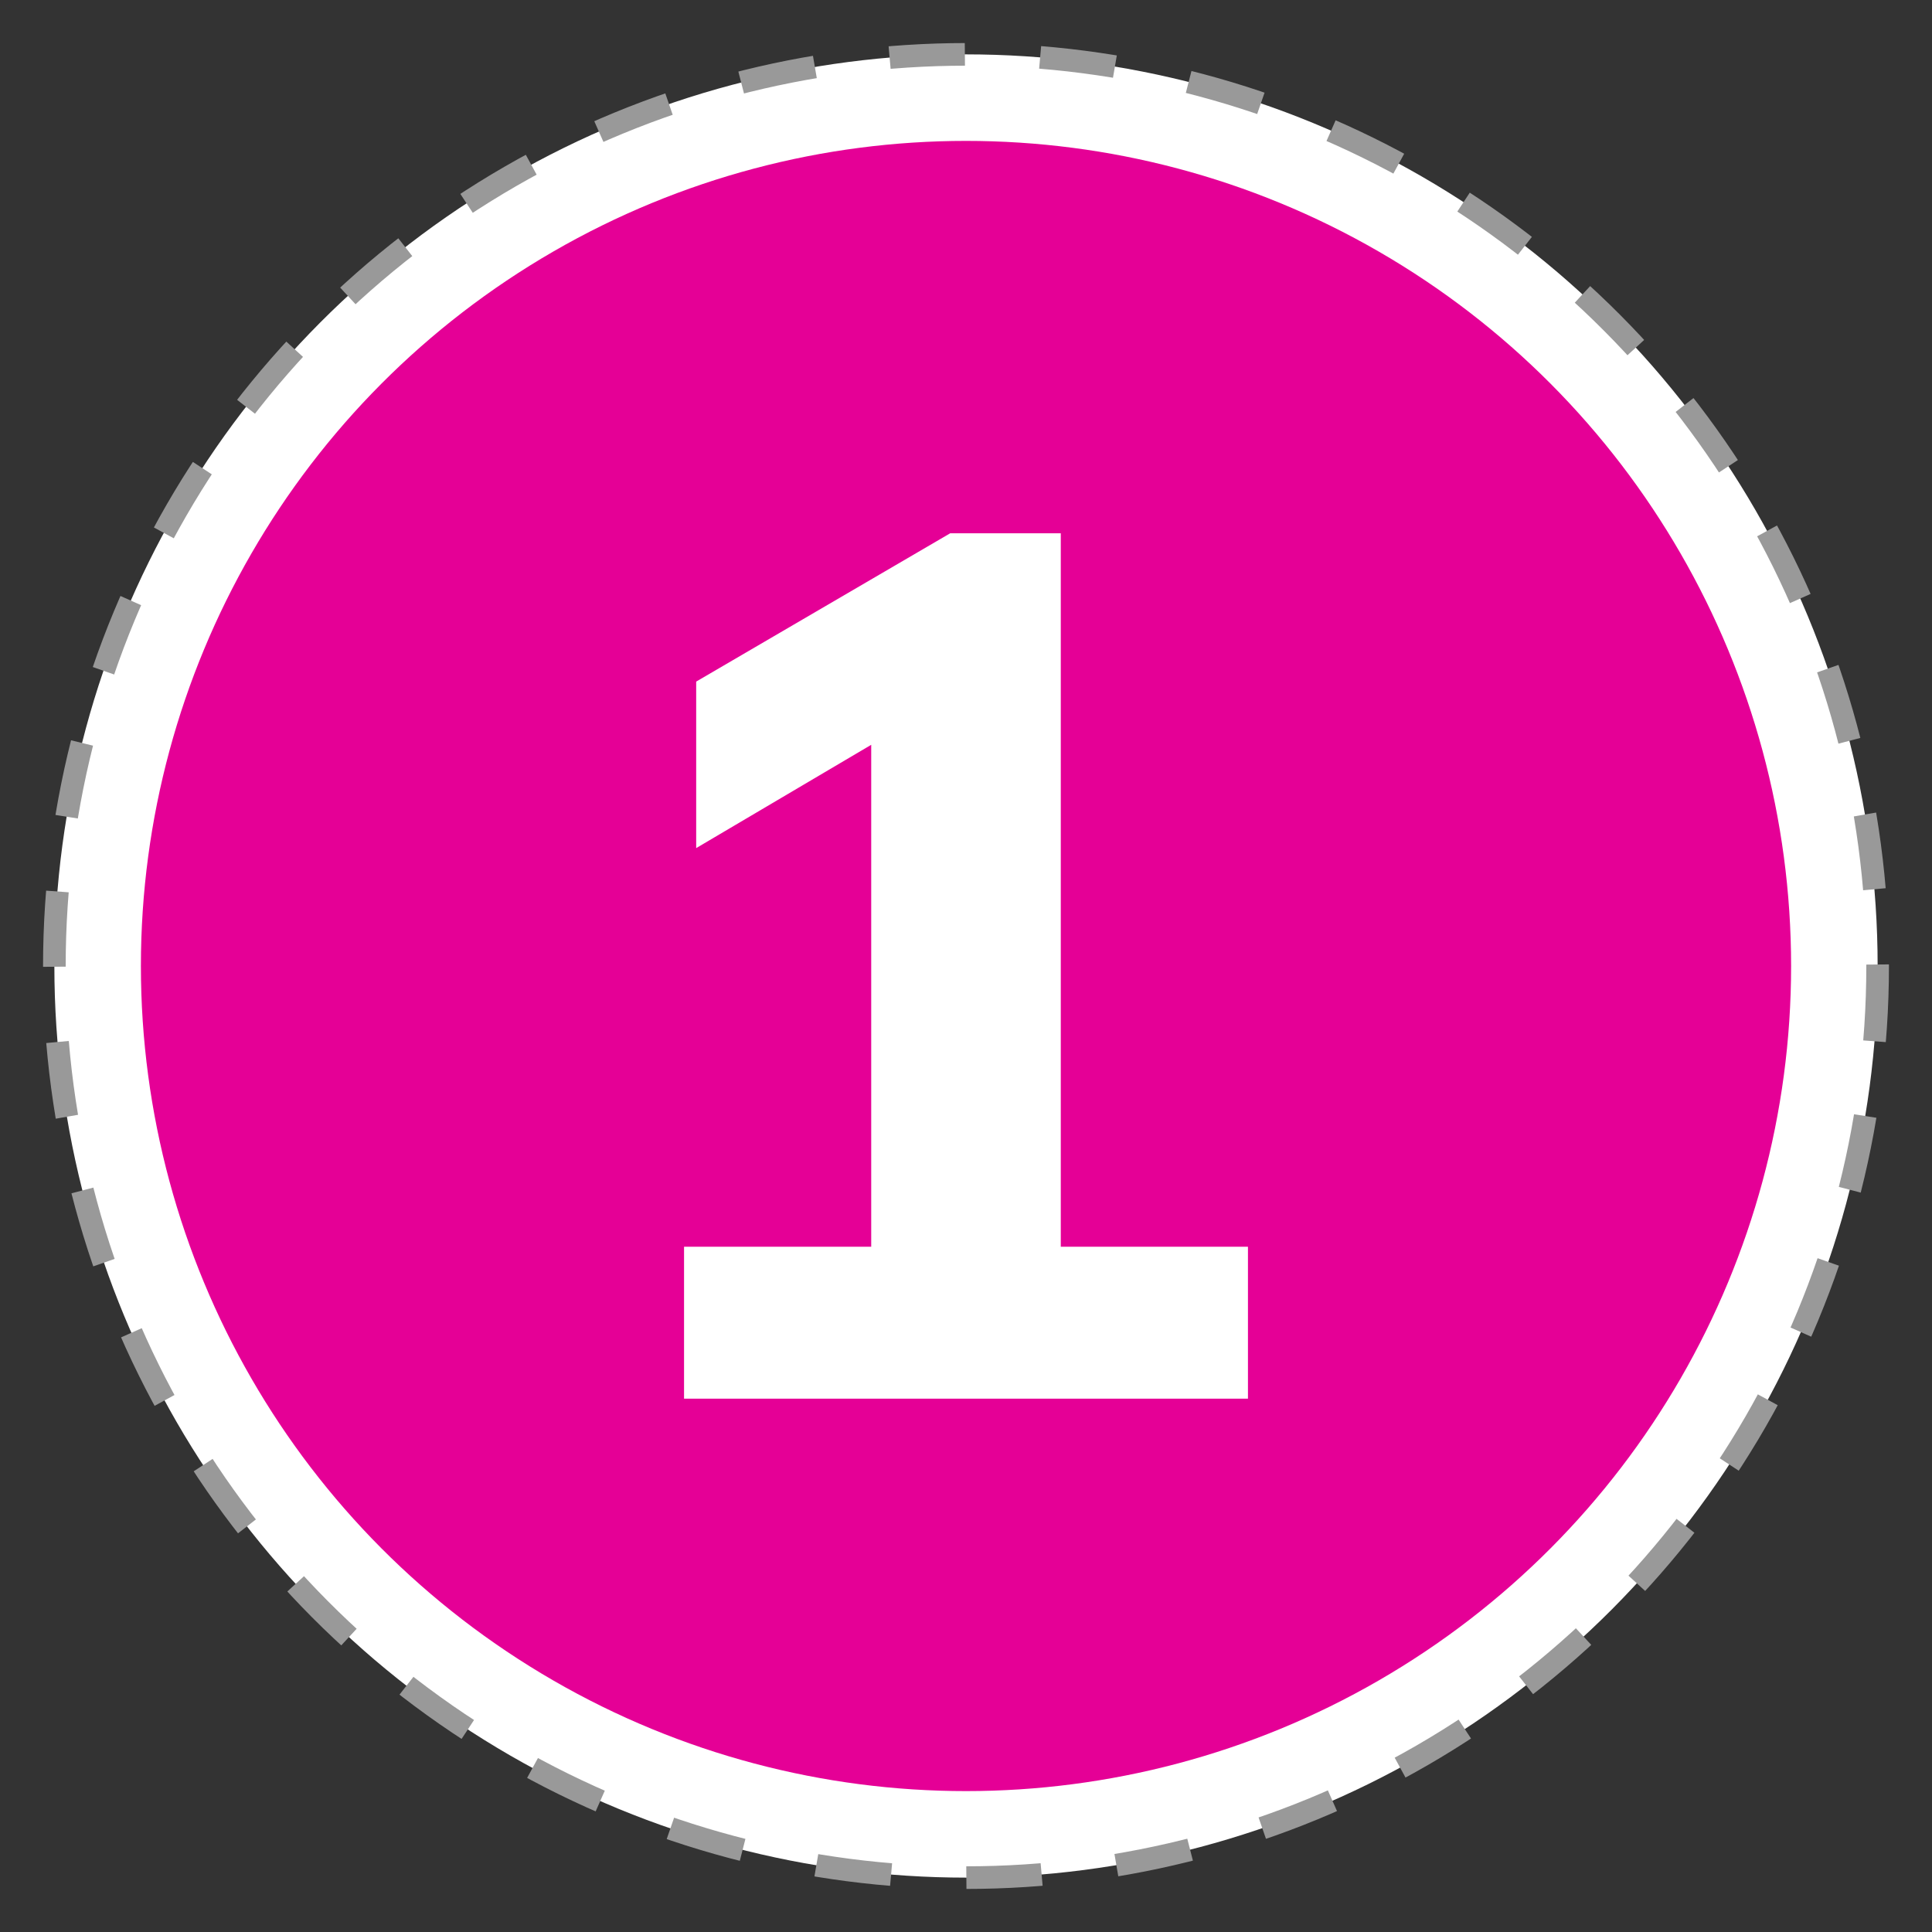
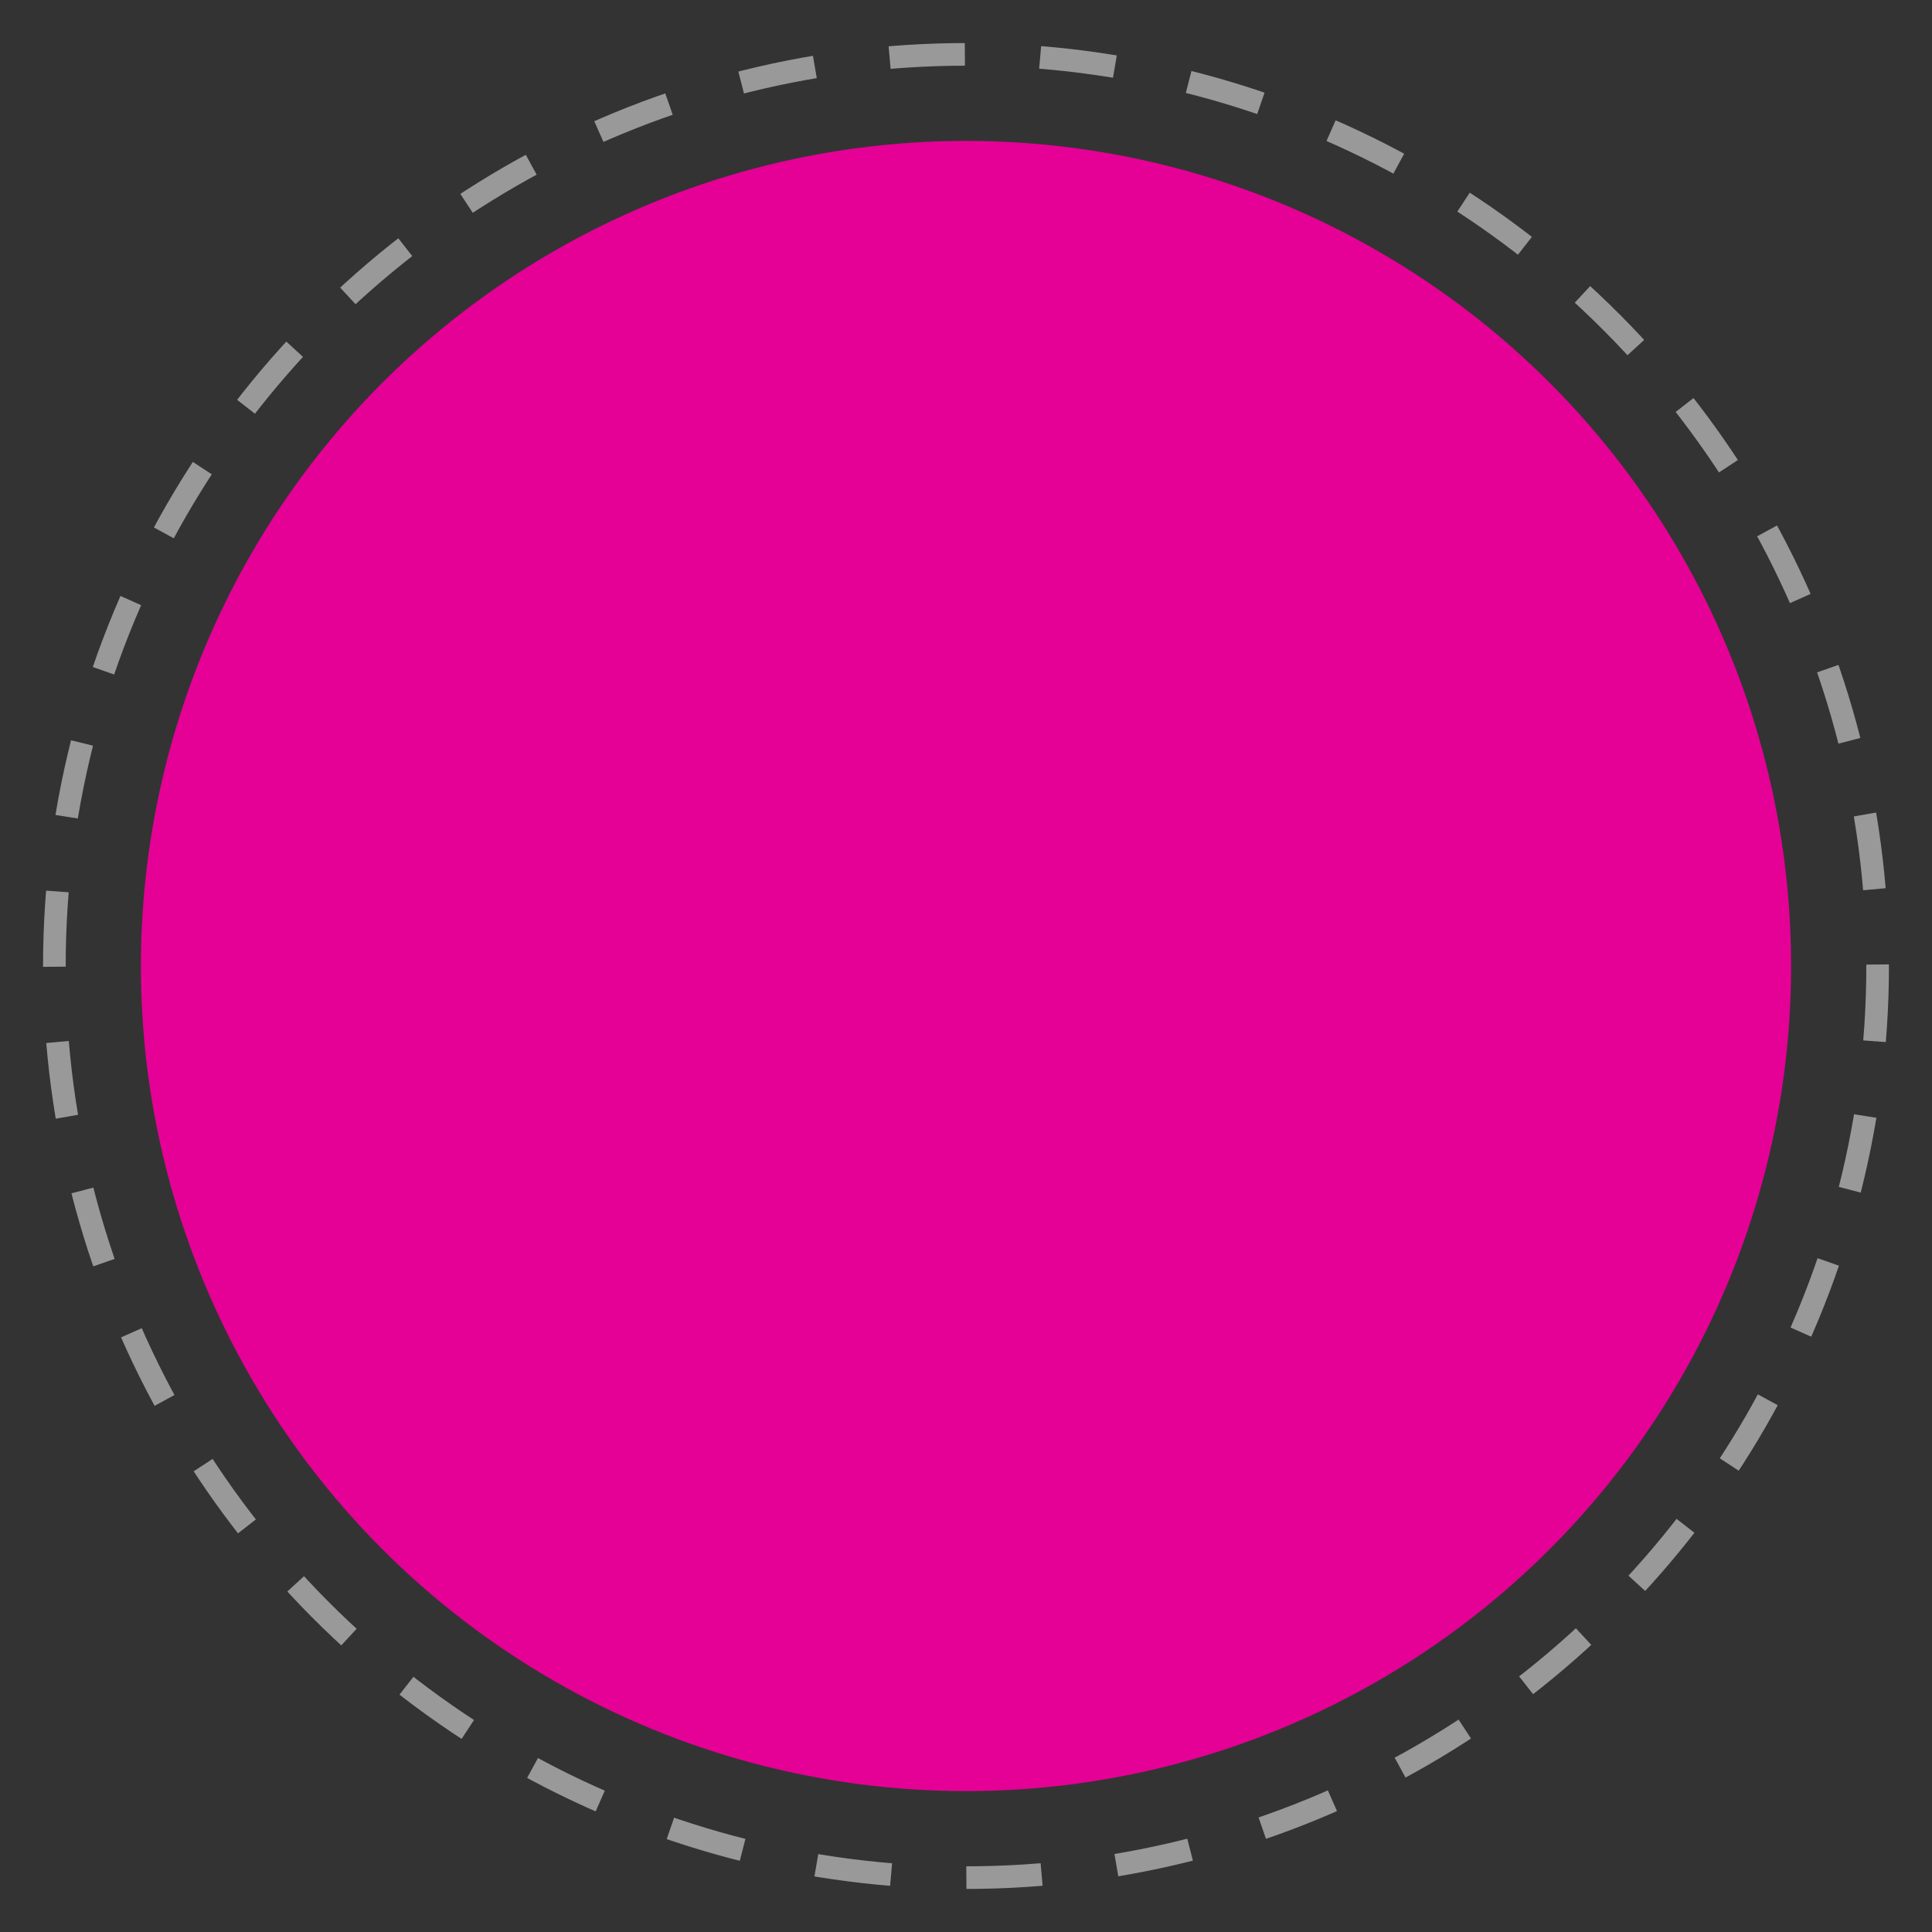
<svg xmlns="http://www.w3.org/2000/svg" id="Layer_1" data-name="Layer 1" viewBox="0 0 362.82 362.82">
  <rect x="0" y="0" width="362.82" height="362.82" fill="#333333" stroke="none" />
  <defs>
    <style> .cls-1 { fill: #fff; } .cls-2 { fill: none; stroke: #999; stroke-dasharray: 0 0 14.15 14.15; stroke-miterlimit: 10; stroke-width: 4.25px; } .cls-3 { fill: #e50096; } </style>
  </defs>
  <g>
-     <circle class="cls-1" cx="181.41" cy="181.41" r="171.2" />
    <circle class="cls-2" cx="181.41" cy="181.41" r="171.2" />
  </g>
  <circle class="cls-3" cx="181.41" cy="181.41" r="154.95" />
-   <path class="cls-1" d="M199.21,234.13h35.15v28.53h-105.9v-28.53h35.15v-94.26l-32.87,19.4v-31.27l47.7-27.85h20.77V234.13Z" />
</svg>